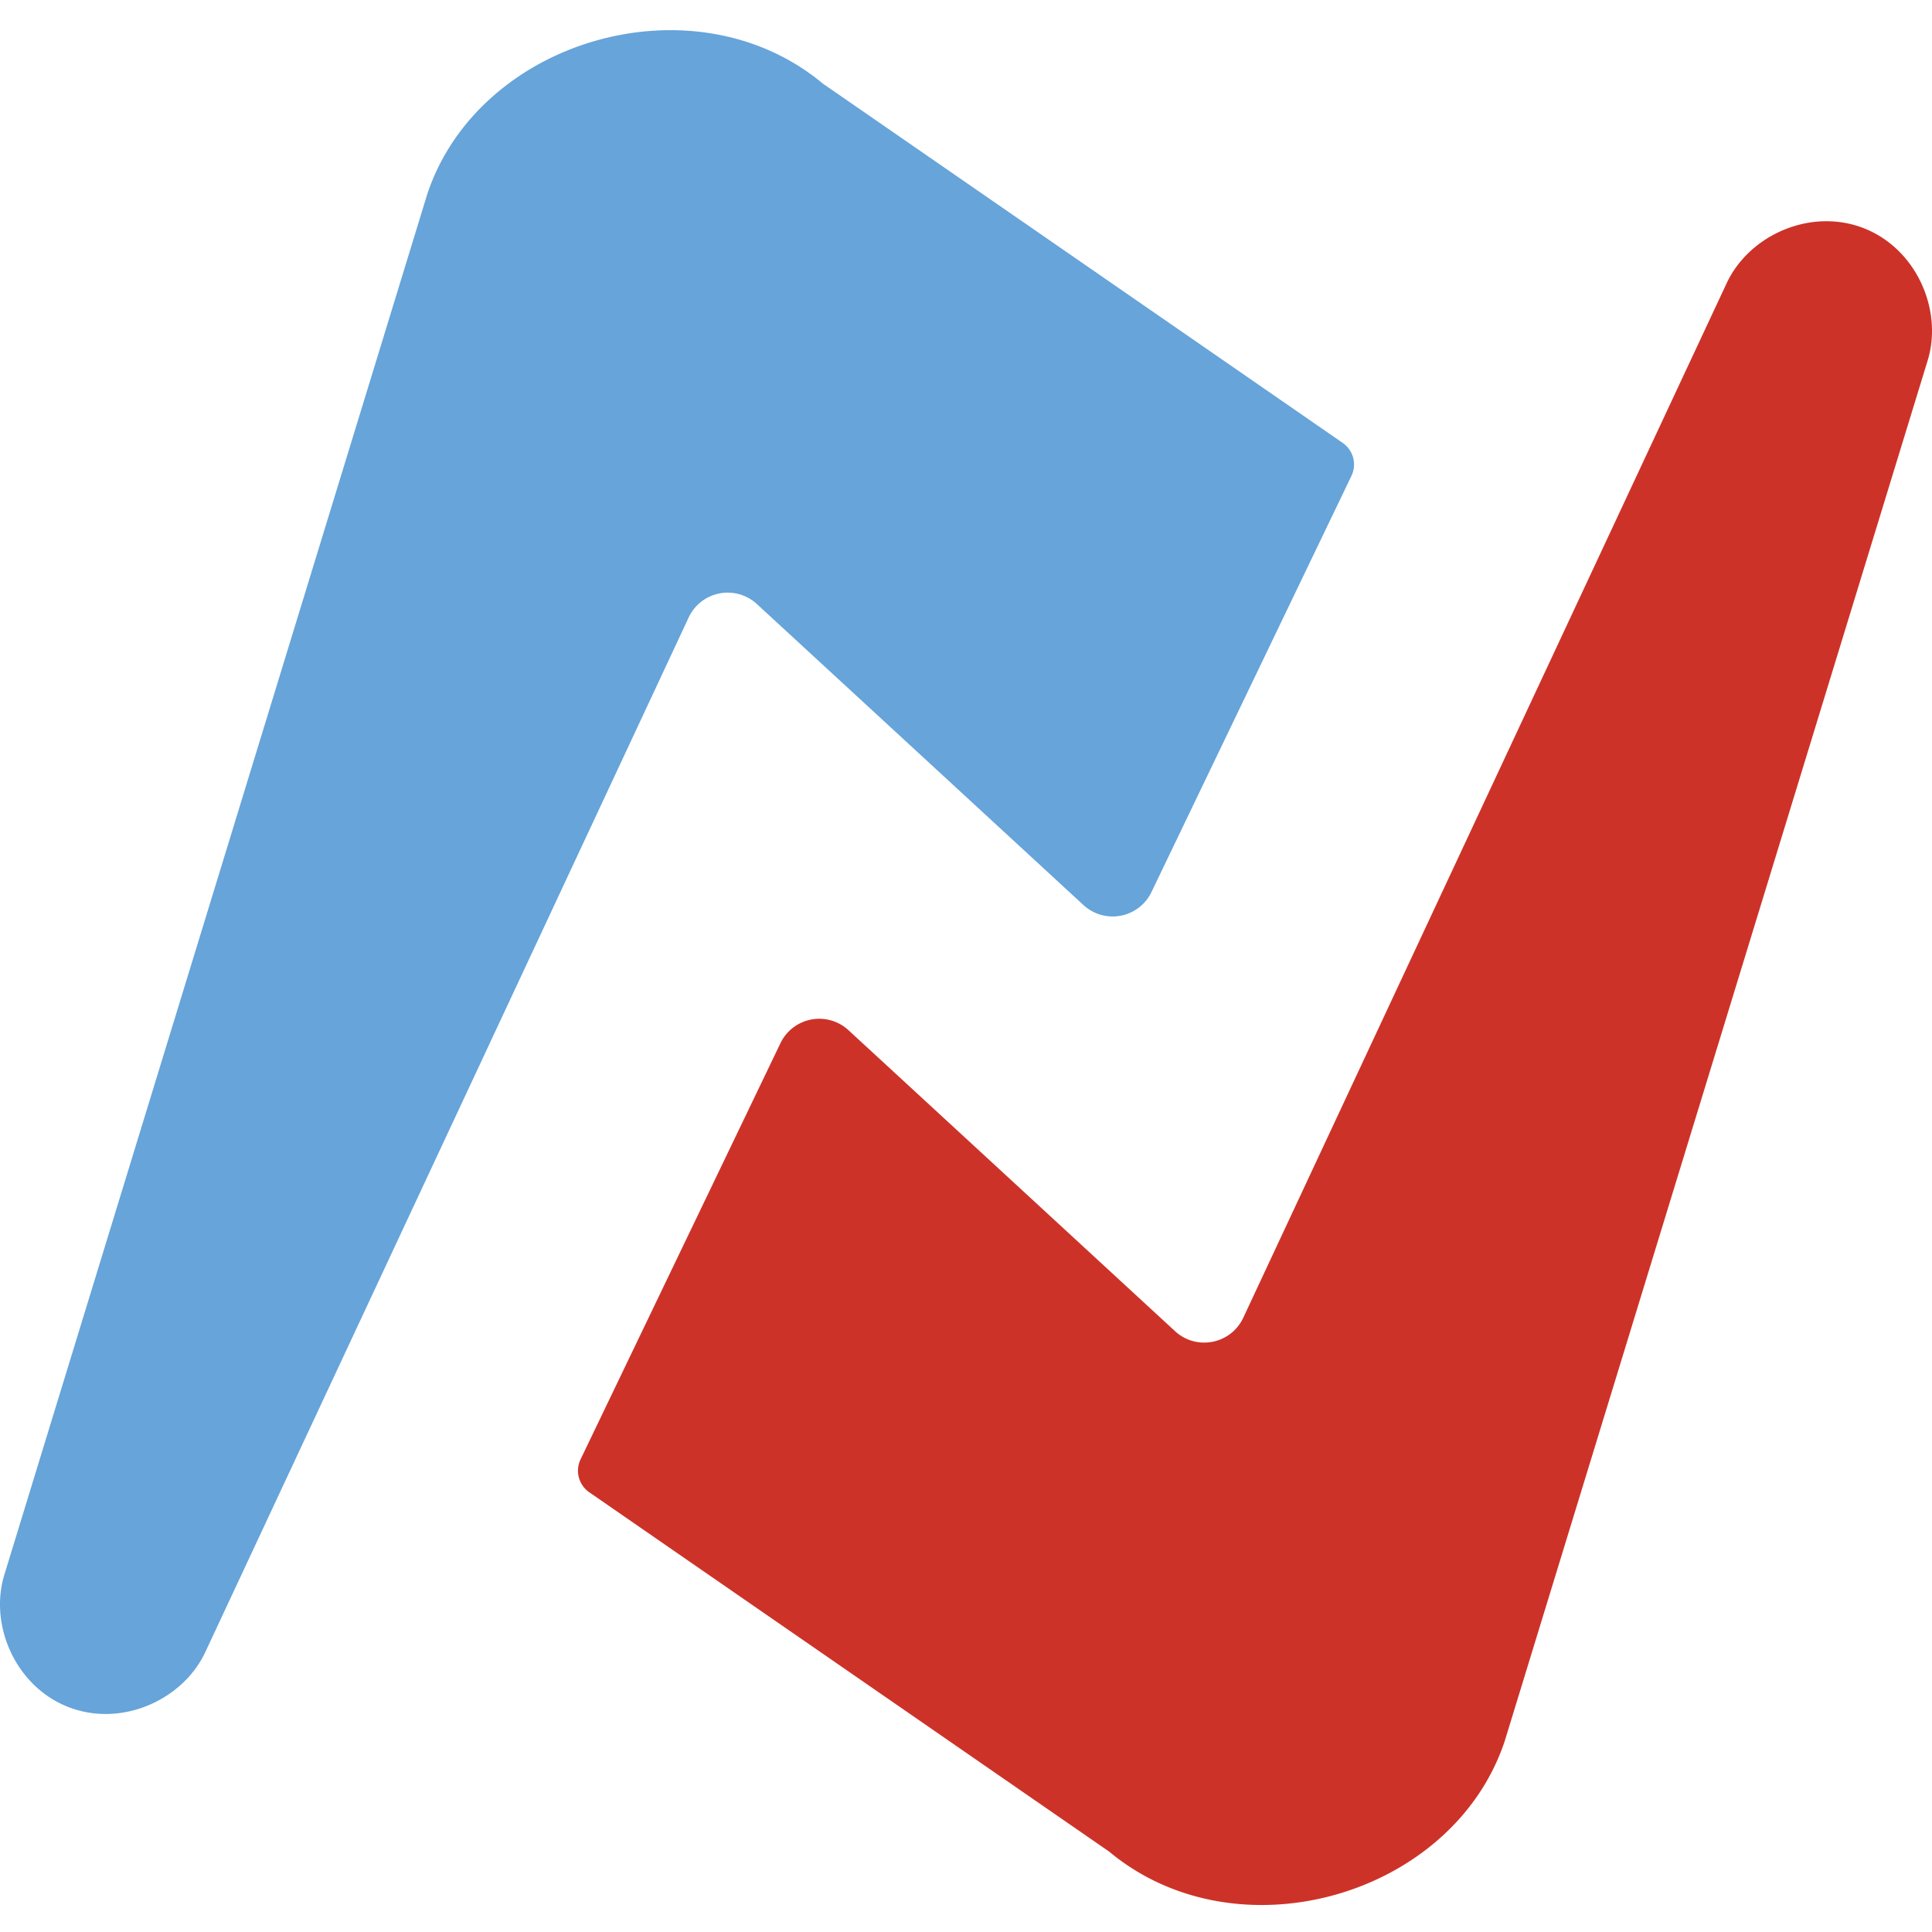
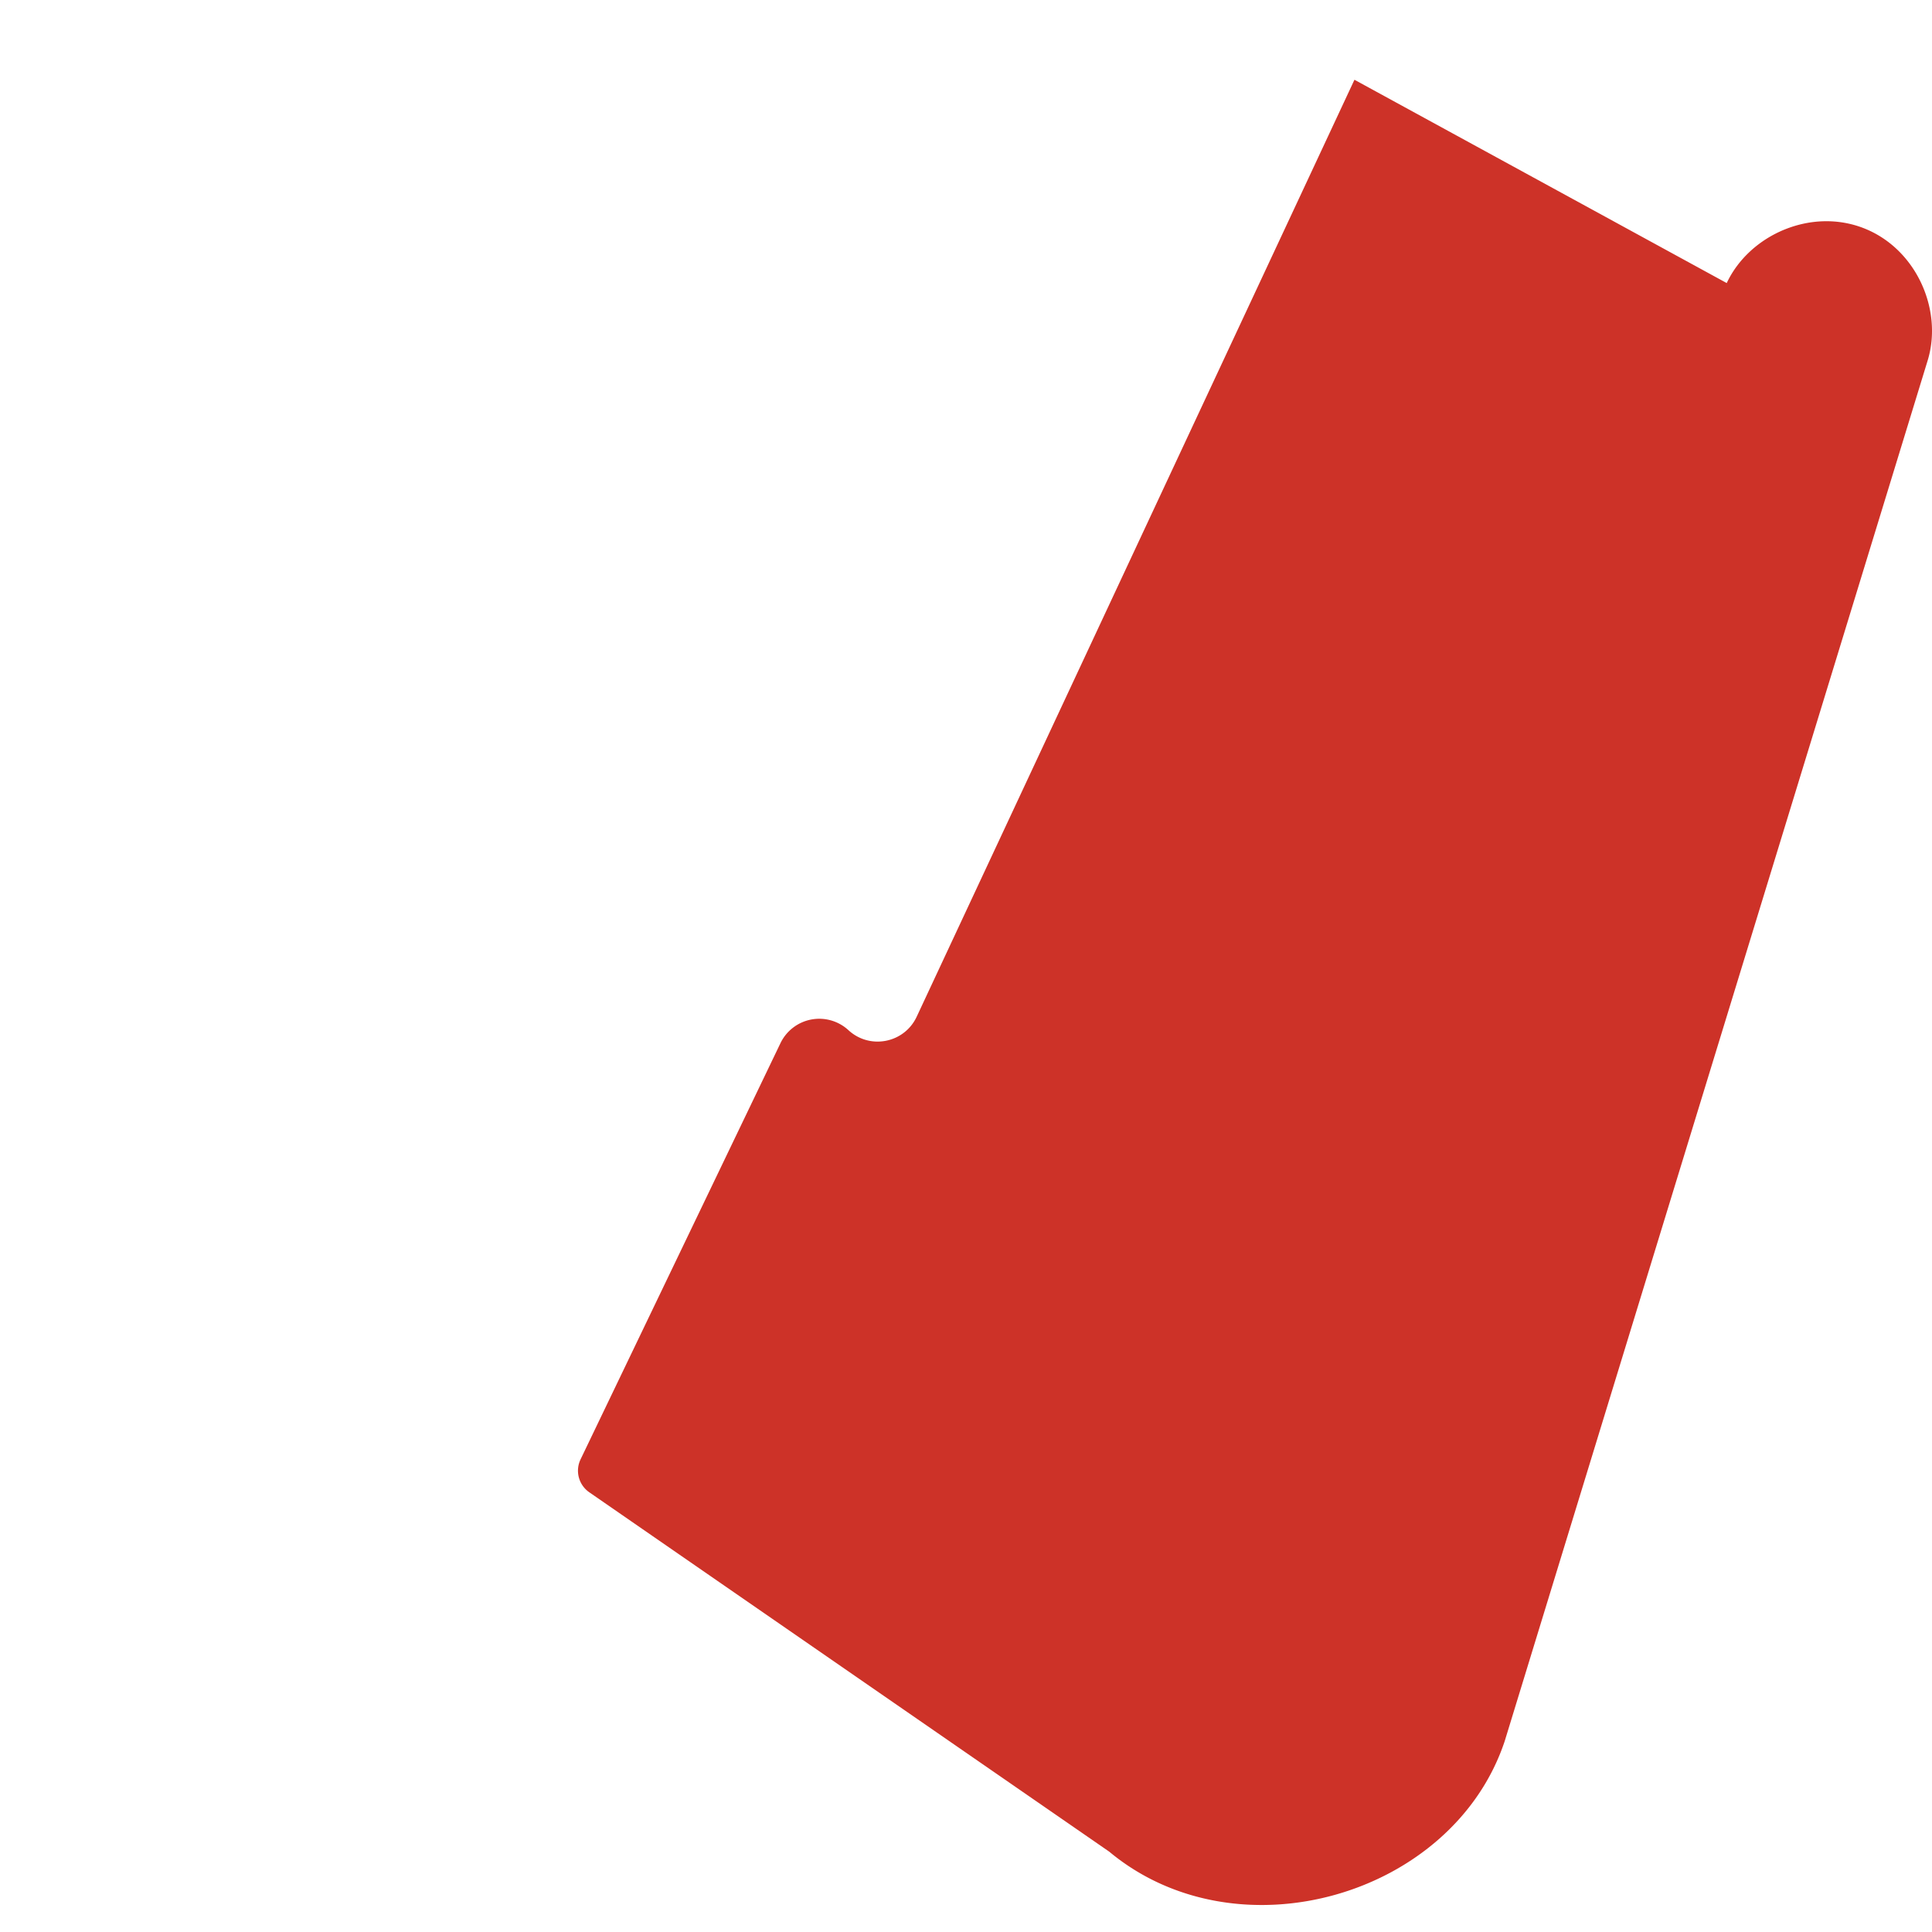
<svg xmlns="http://www.w3.org/2000/svg" width="64" height="64" fill="none">
-   <path fill="#CD3228" d="M59.128 7.599c.85-.342 1.77-.363 2.595-.046.824.317 1.493.95 1.895 1.773.399.821.497 1.765.24 2.61l-1.047 3.417-12.965 42.322c-1.706 5.133-8.845 7.208-13.102 3.663L22.46 51.466l-2.939-2.032a.869.869 0 0 1-.289-1.091l6.622-13.787a1.426 1.426 0 0 1 2.252-.43l2.108 1.942 2.627 2.421 6.084 5.608c.71.654 1.85.43 2.26-.445l14.502-31.039L57.2 9.377c.375-.8 1.08-1.436 1.927-1.778Z" />
-   <path fill="#66A4DA" d="M14.154 6.43c1.706-5.132 8.845-7.208 13.102-3.662L41.54 12.64l2.939 2.032a.869.869 0 0 1 .29 1.09L38.144 29.55a1.426 1.426 0 0 1-2.252.432l-2.108-1.943-2.627-2.422-6.084-5.607a1.426 1.426 0 0 0-2.26.445l-14.5 31.037L6.8 54.73c-.375.8-1.08 1.435-1.928 1.778-.849.341-1.77.362-2.594.045-.824-.317-1.494-.95-1.896-1.772-.399-.821-.497-1.766-.239-2.611l1.046-3.416L14.154 6.43Z" />
+   <path fill="#CD3228" d="M59.128 7.599c.85-.342 1.77-.363 2.595-.046.824.317 1.493.95 1.895 1.773.399.821.497 1.765.24 2.61l-1.047 3.417-12.965 42.322c-1.706 5.133-8.845 7.208-13.102 3.663L22.46 51.466l-2.939-2.032a.869.869 0 0 1-.289-1.091l6.622-13.787a1.426 1.426 0 0 1 2.252-.43c.71.654 1.85.43 2.26-.445l14.502-31.039L57.2 9.377c.375-.8 1.08-1.436 1.927-1.778Z" />
</svg>